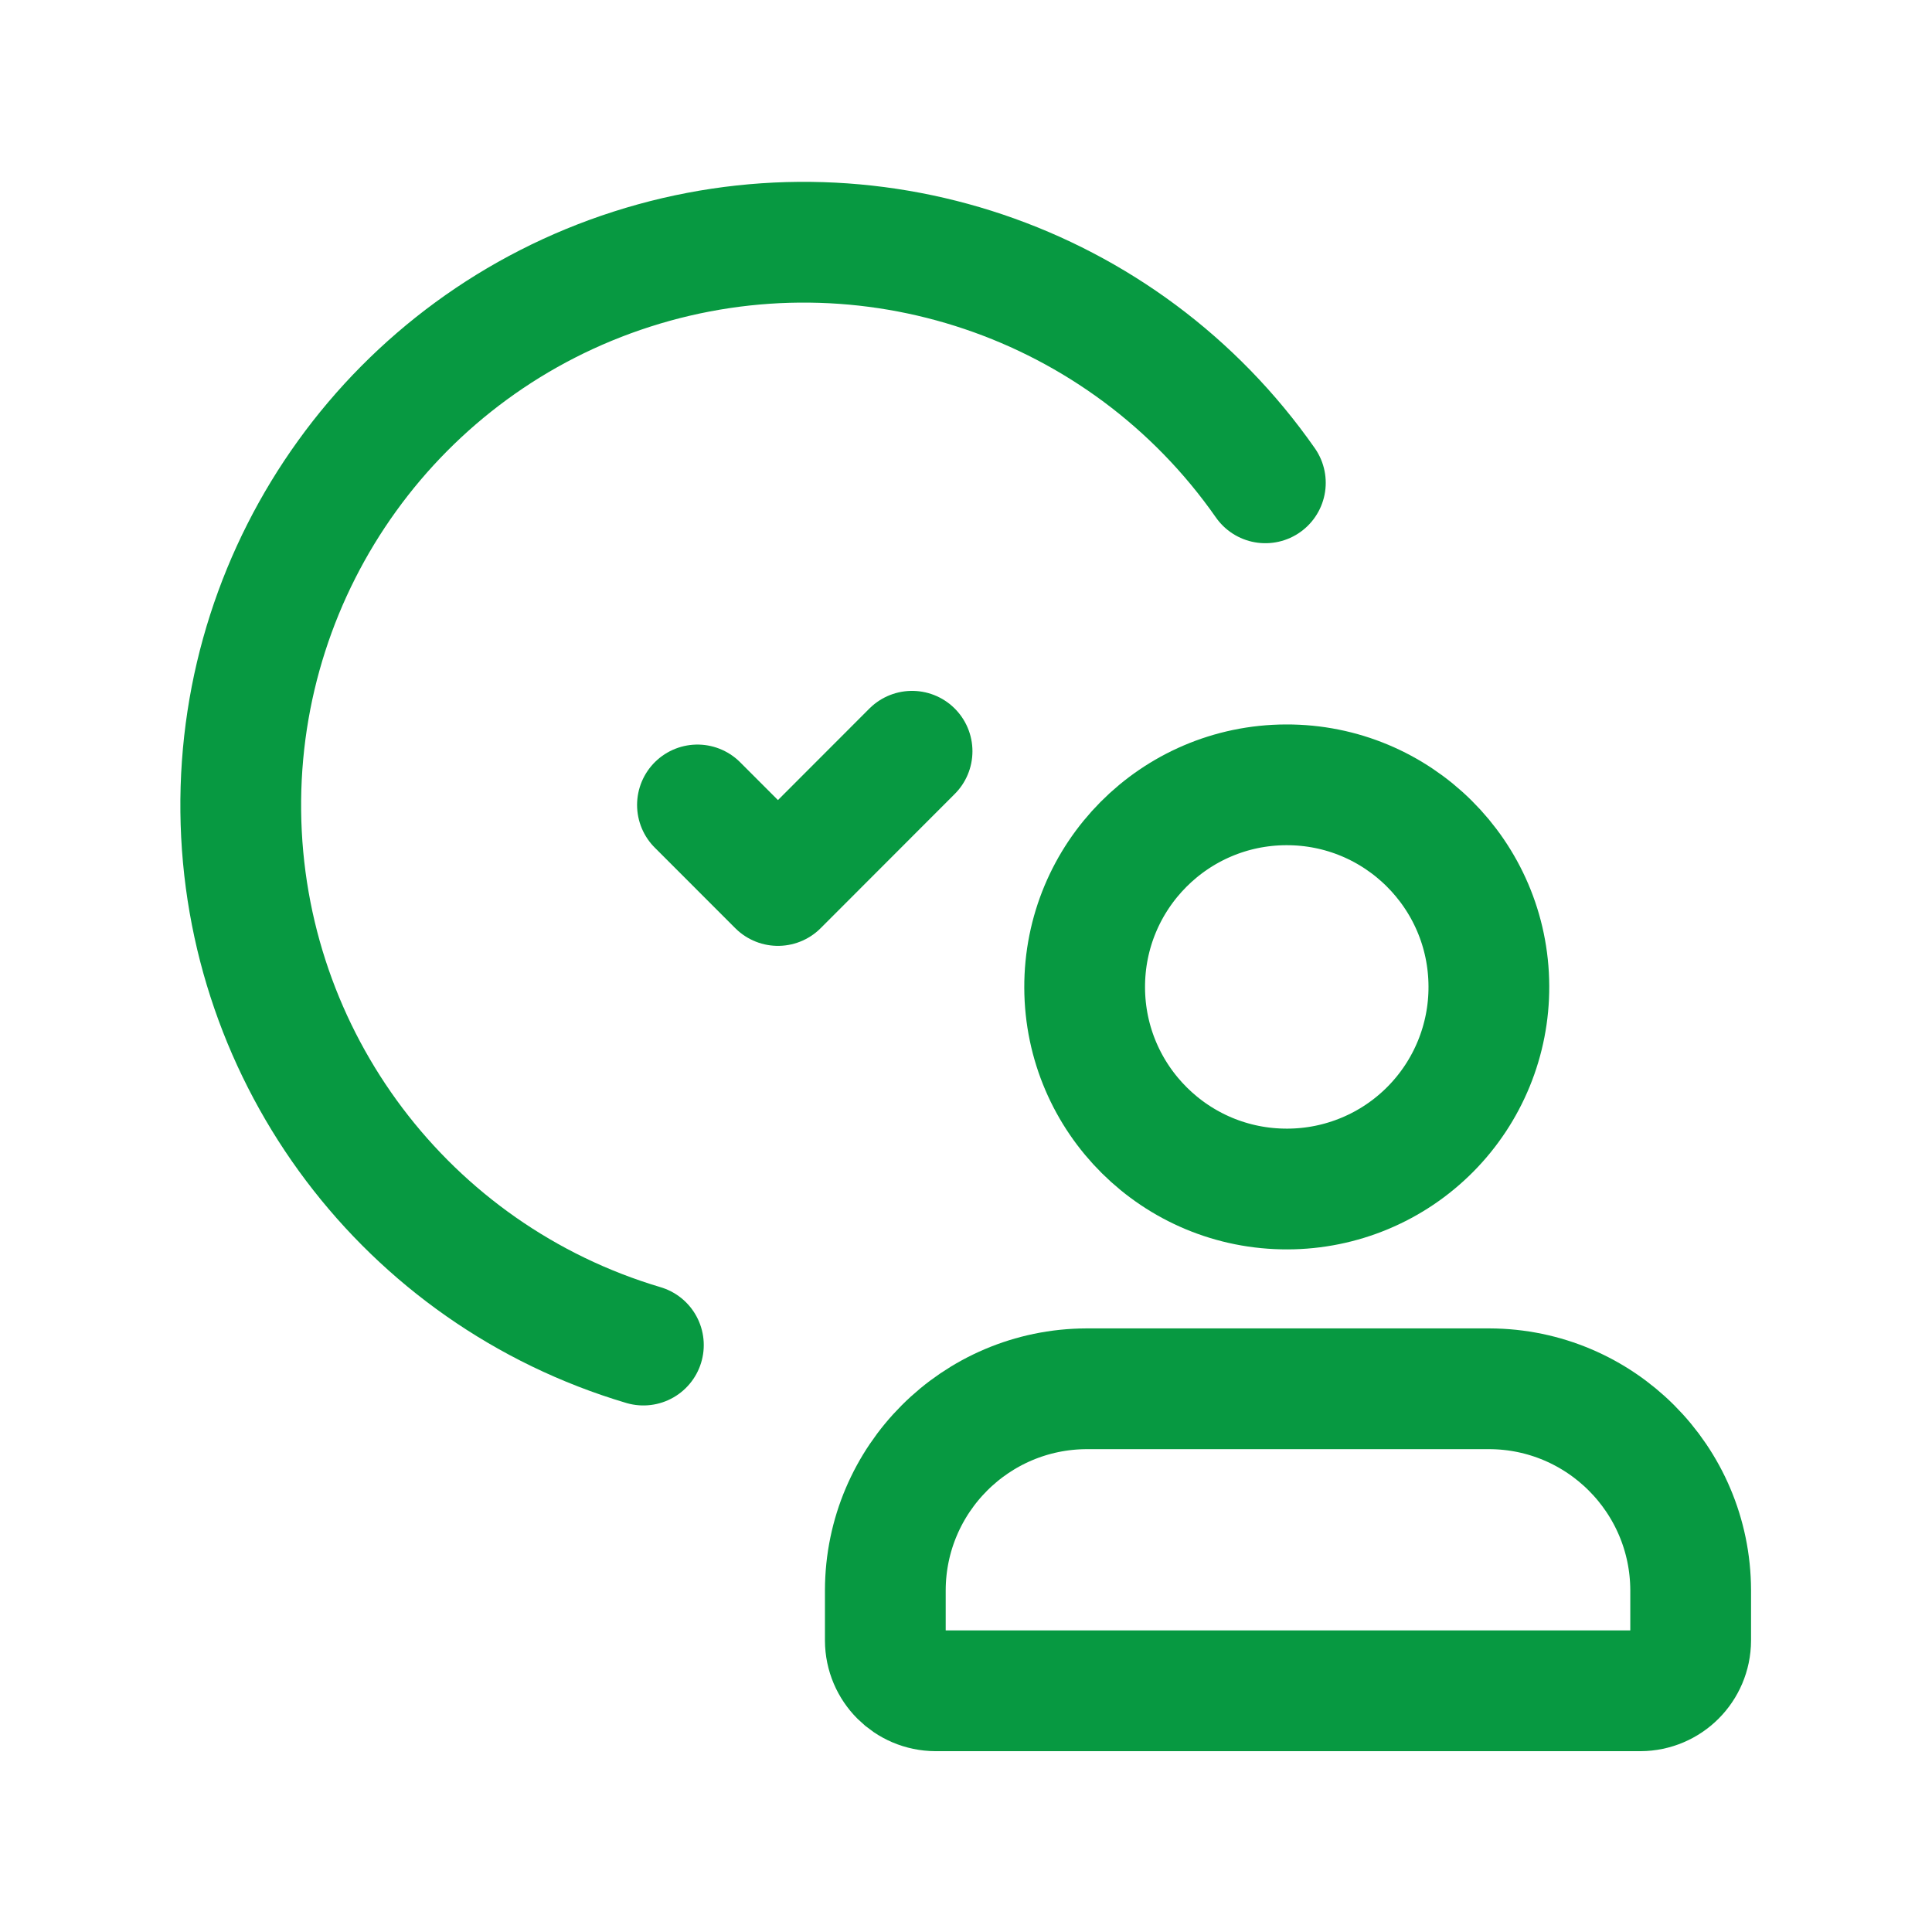
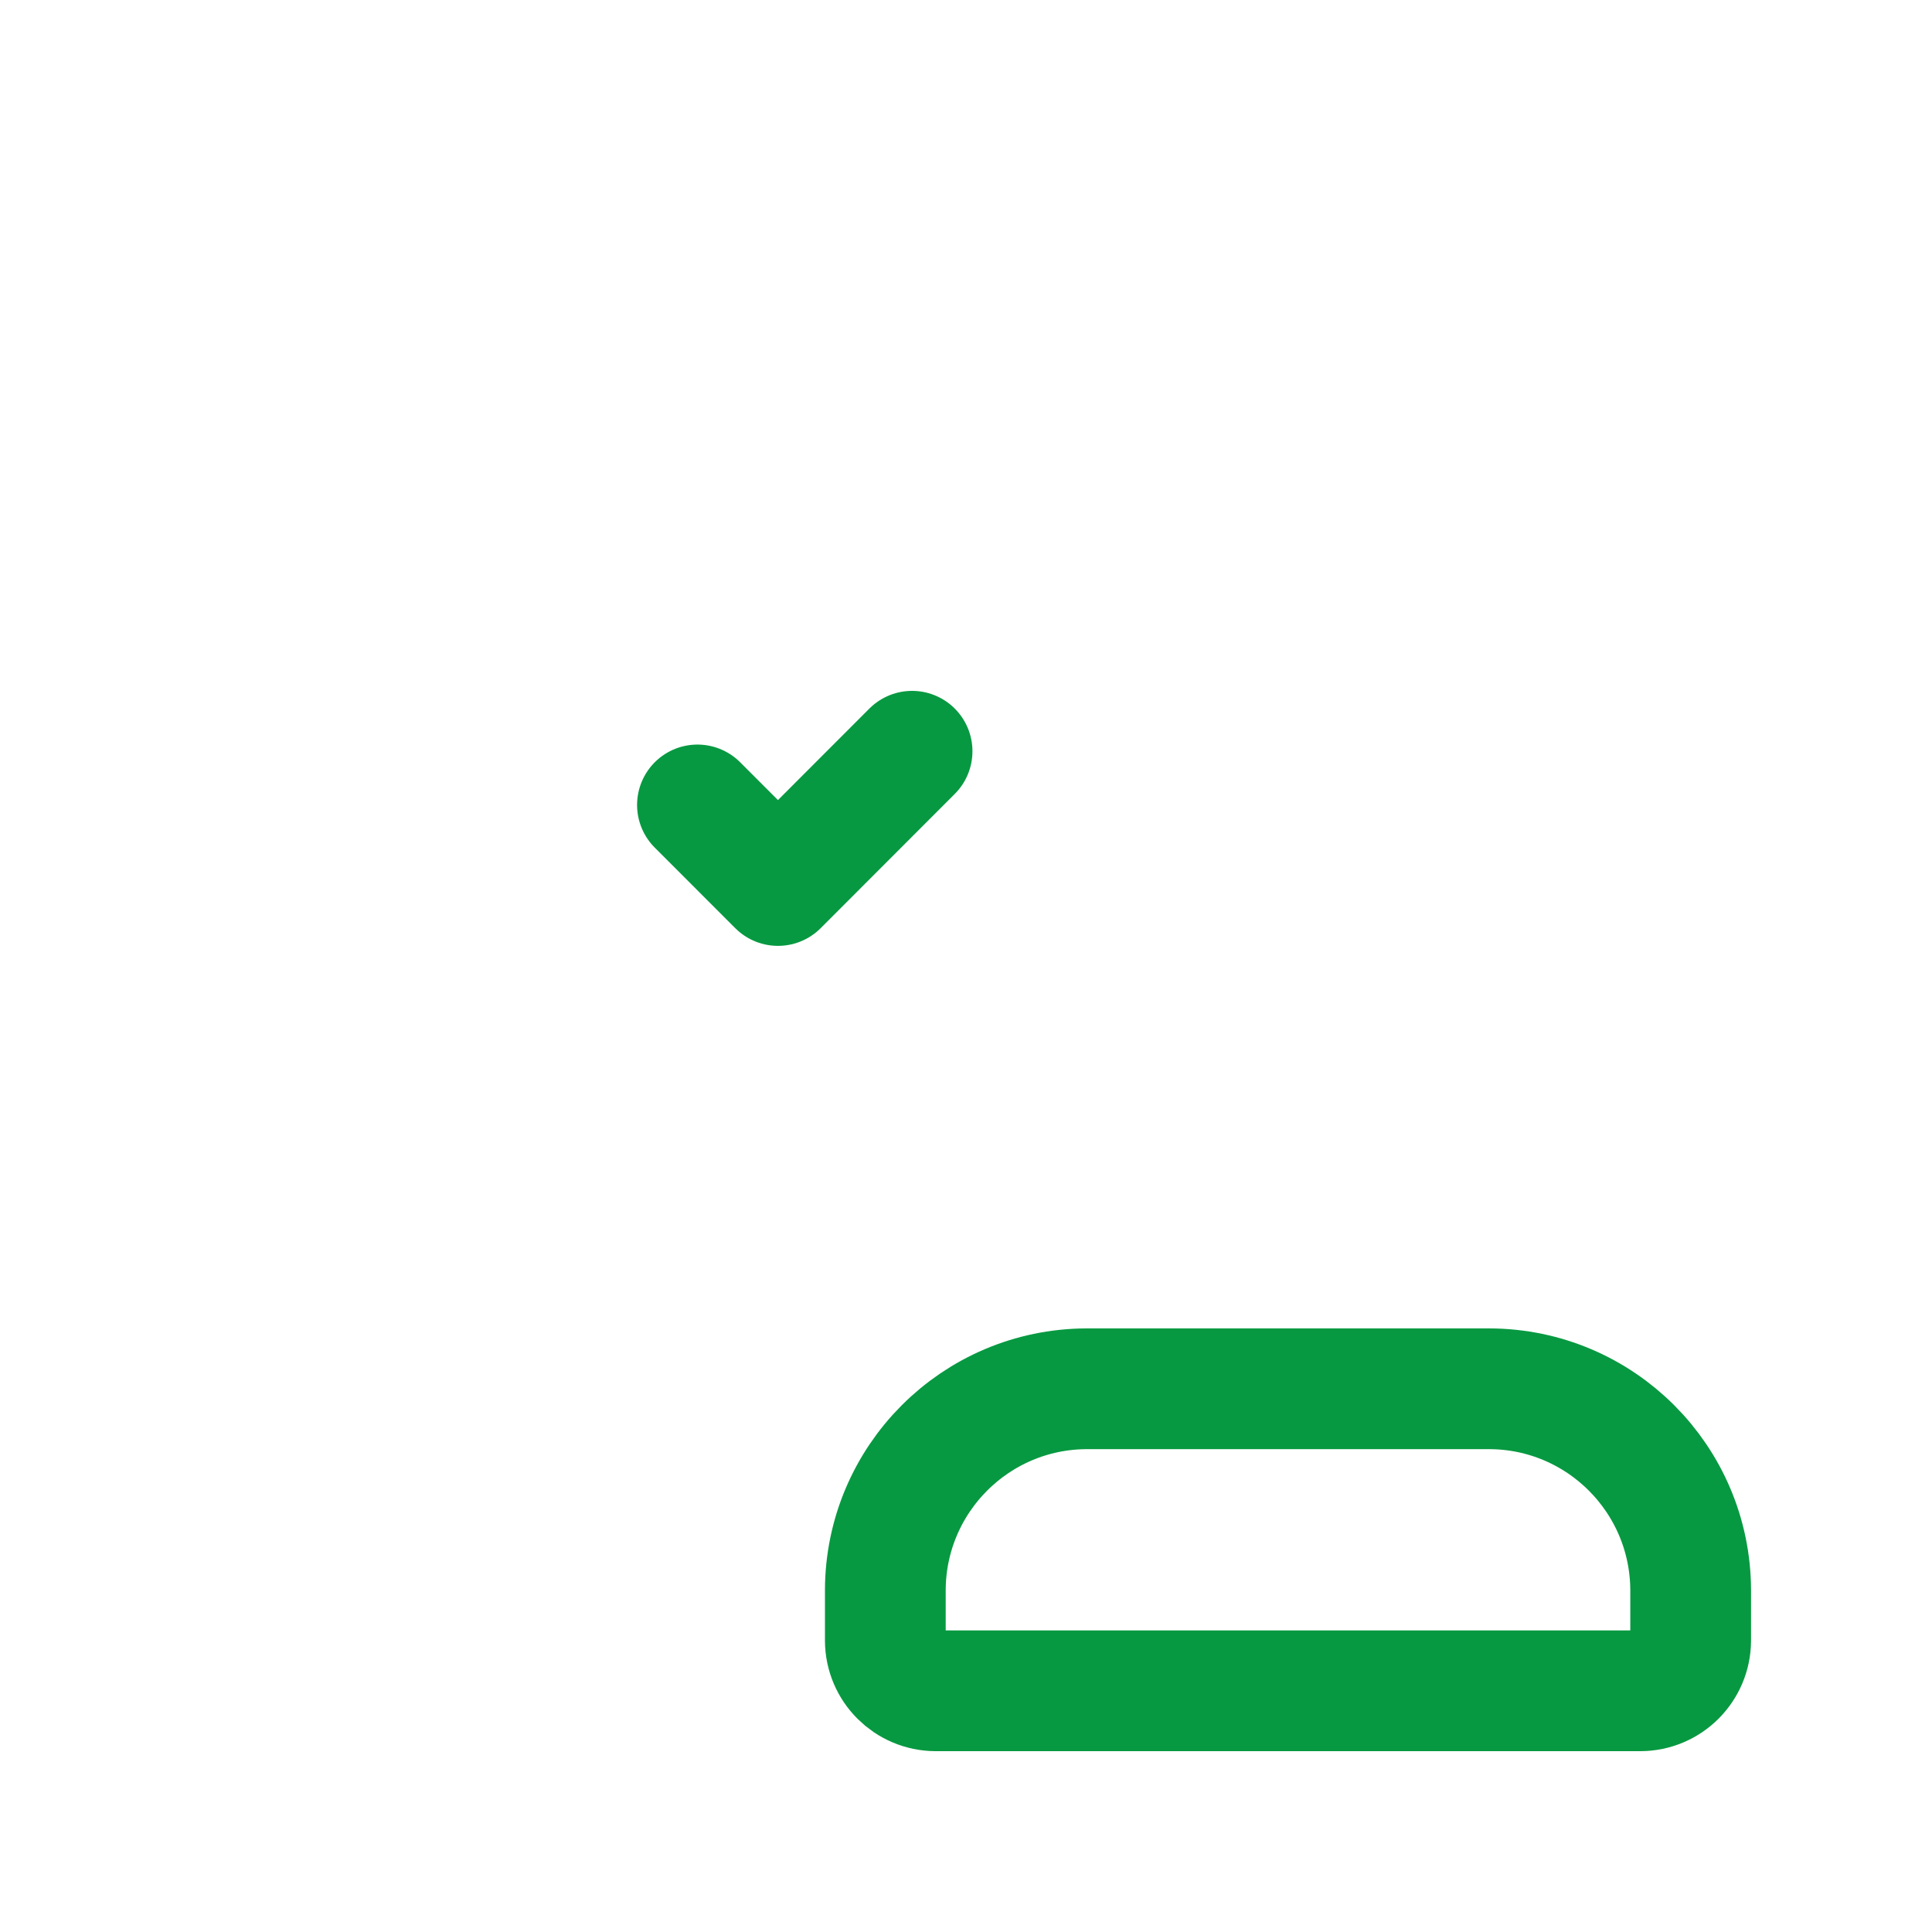
<svg xmlns="http://www.w3.org/2000/svg" width="58" height="58" viewBox="0 0 58 58" fill="none">
-   <path fill-rule="evenodd" clip-rule="evenodd" d="M38.653 35.695C35.302 35.708 32.575 33.002 32.562 29.651C32.55 26.3 35.256 23.573 38.607 23.561C41.958 23.548 44.684 26.254 44.697 29.605C44.705 31.215 44.072 32.761 42.938 33.904C41.804 35.047 40.262 35.691 38.653 35.695V35.695Z" stroke="#079941" stroke-width="3.625" stroke-linecap="round" stroke-linejoin="round" />
  <path fill-rule="evenodd" clip-rule="evenodd" d="M49.244 50.759H28.089C27.256 50.756 26.581 50.081 26.578 49.248V47.737C26.588 44.403 29.288 41.702 32.622 41.692H44.711C48.045 41.702 50.745 44.403 50.755 47.737V49.248C50.752 50.081 50.077 50.756 49.244 50.759V50.759Z" stroke="#079941" stroke-width="3.625" stroke-linecap="round" stroke-linejoin="round" />
-   <path d="M37.987 14.495C33.741 8.418 26.03 5.816 18.97 8.08C11.909 10.343 7.148 16.943 7.228 24.357C7.307 31.771 12.208 38.268 19.315 40.38" stroke="#079941" stroke-width="3.625" stroke-linecap="round" stroke-linejoin="round" />
  <path d="M27.381 22.553L23.355 26.583L20.938 24.165" stroke="#079941" stroke-width="3.625" stroke-linecap="round" stroke-linejoin="round" />
</svg>